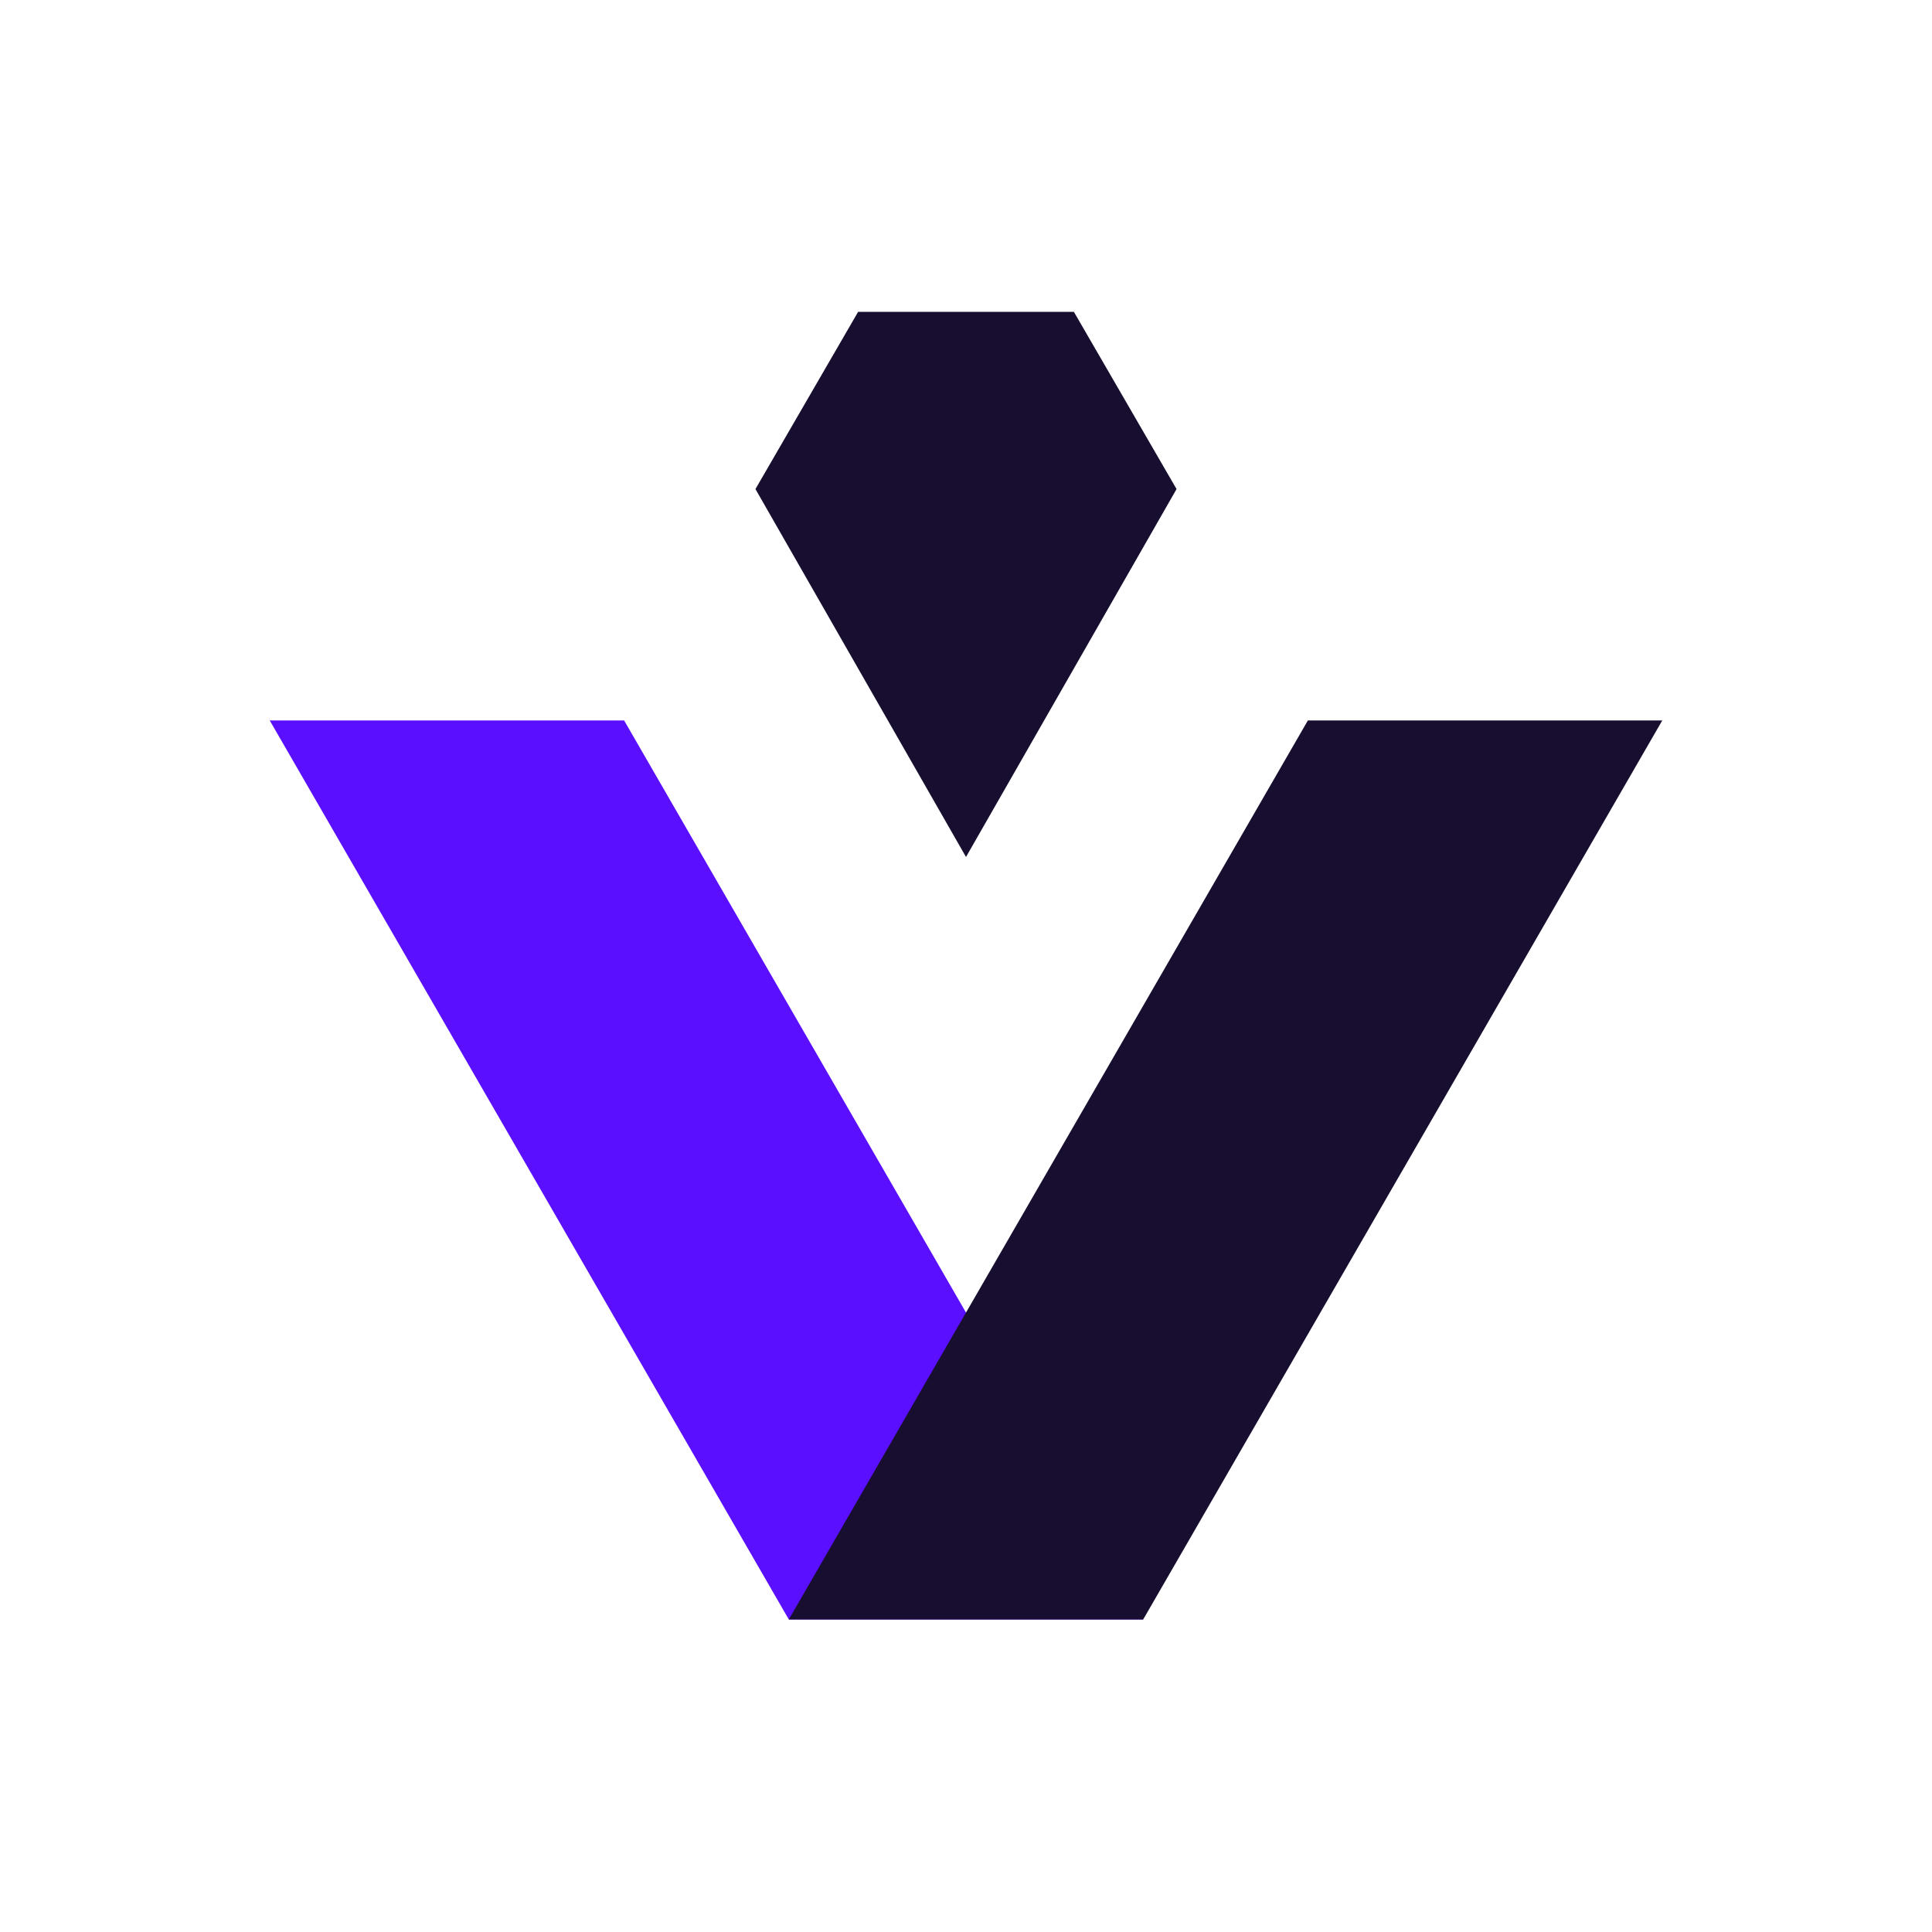
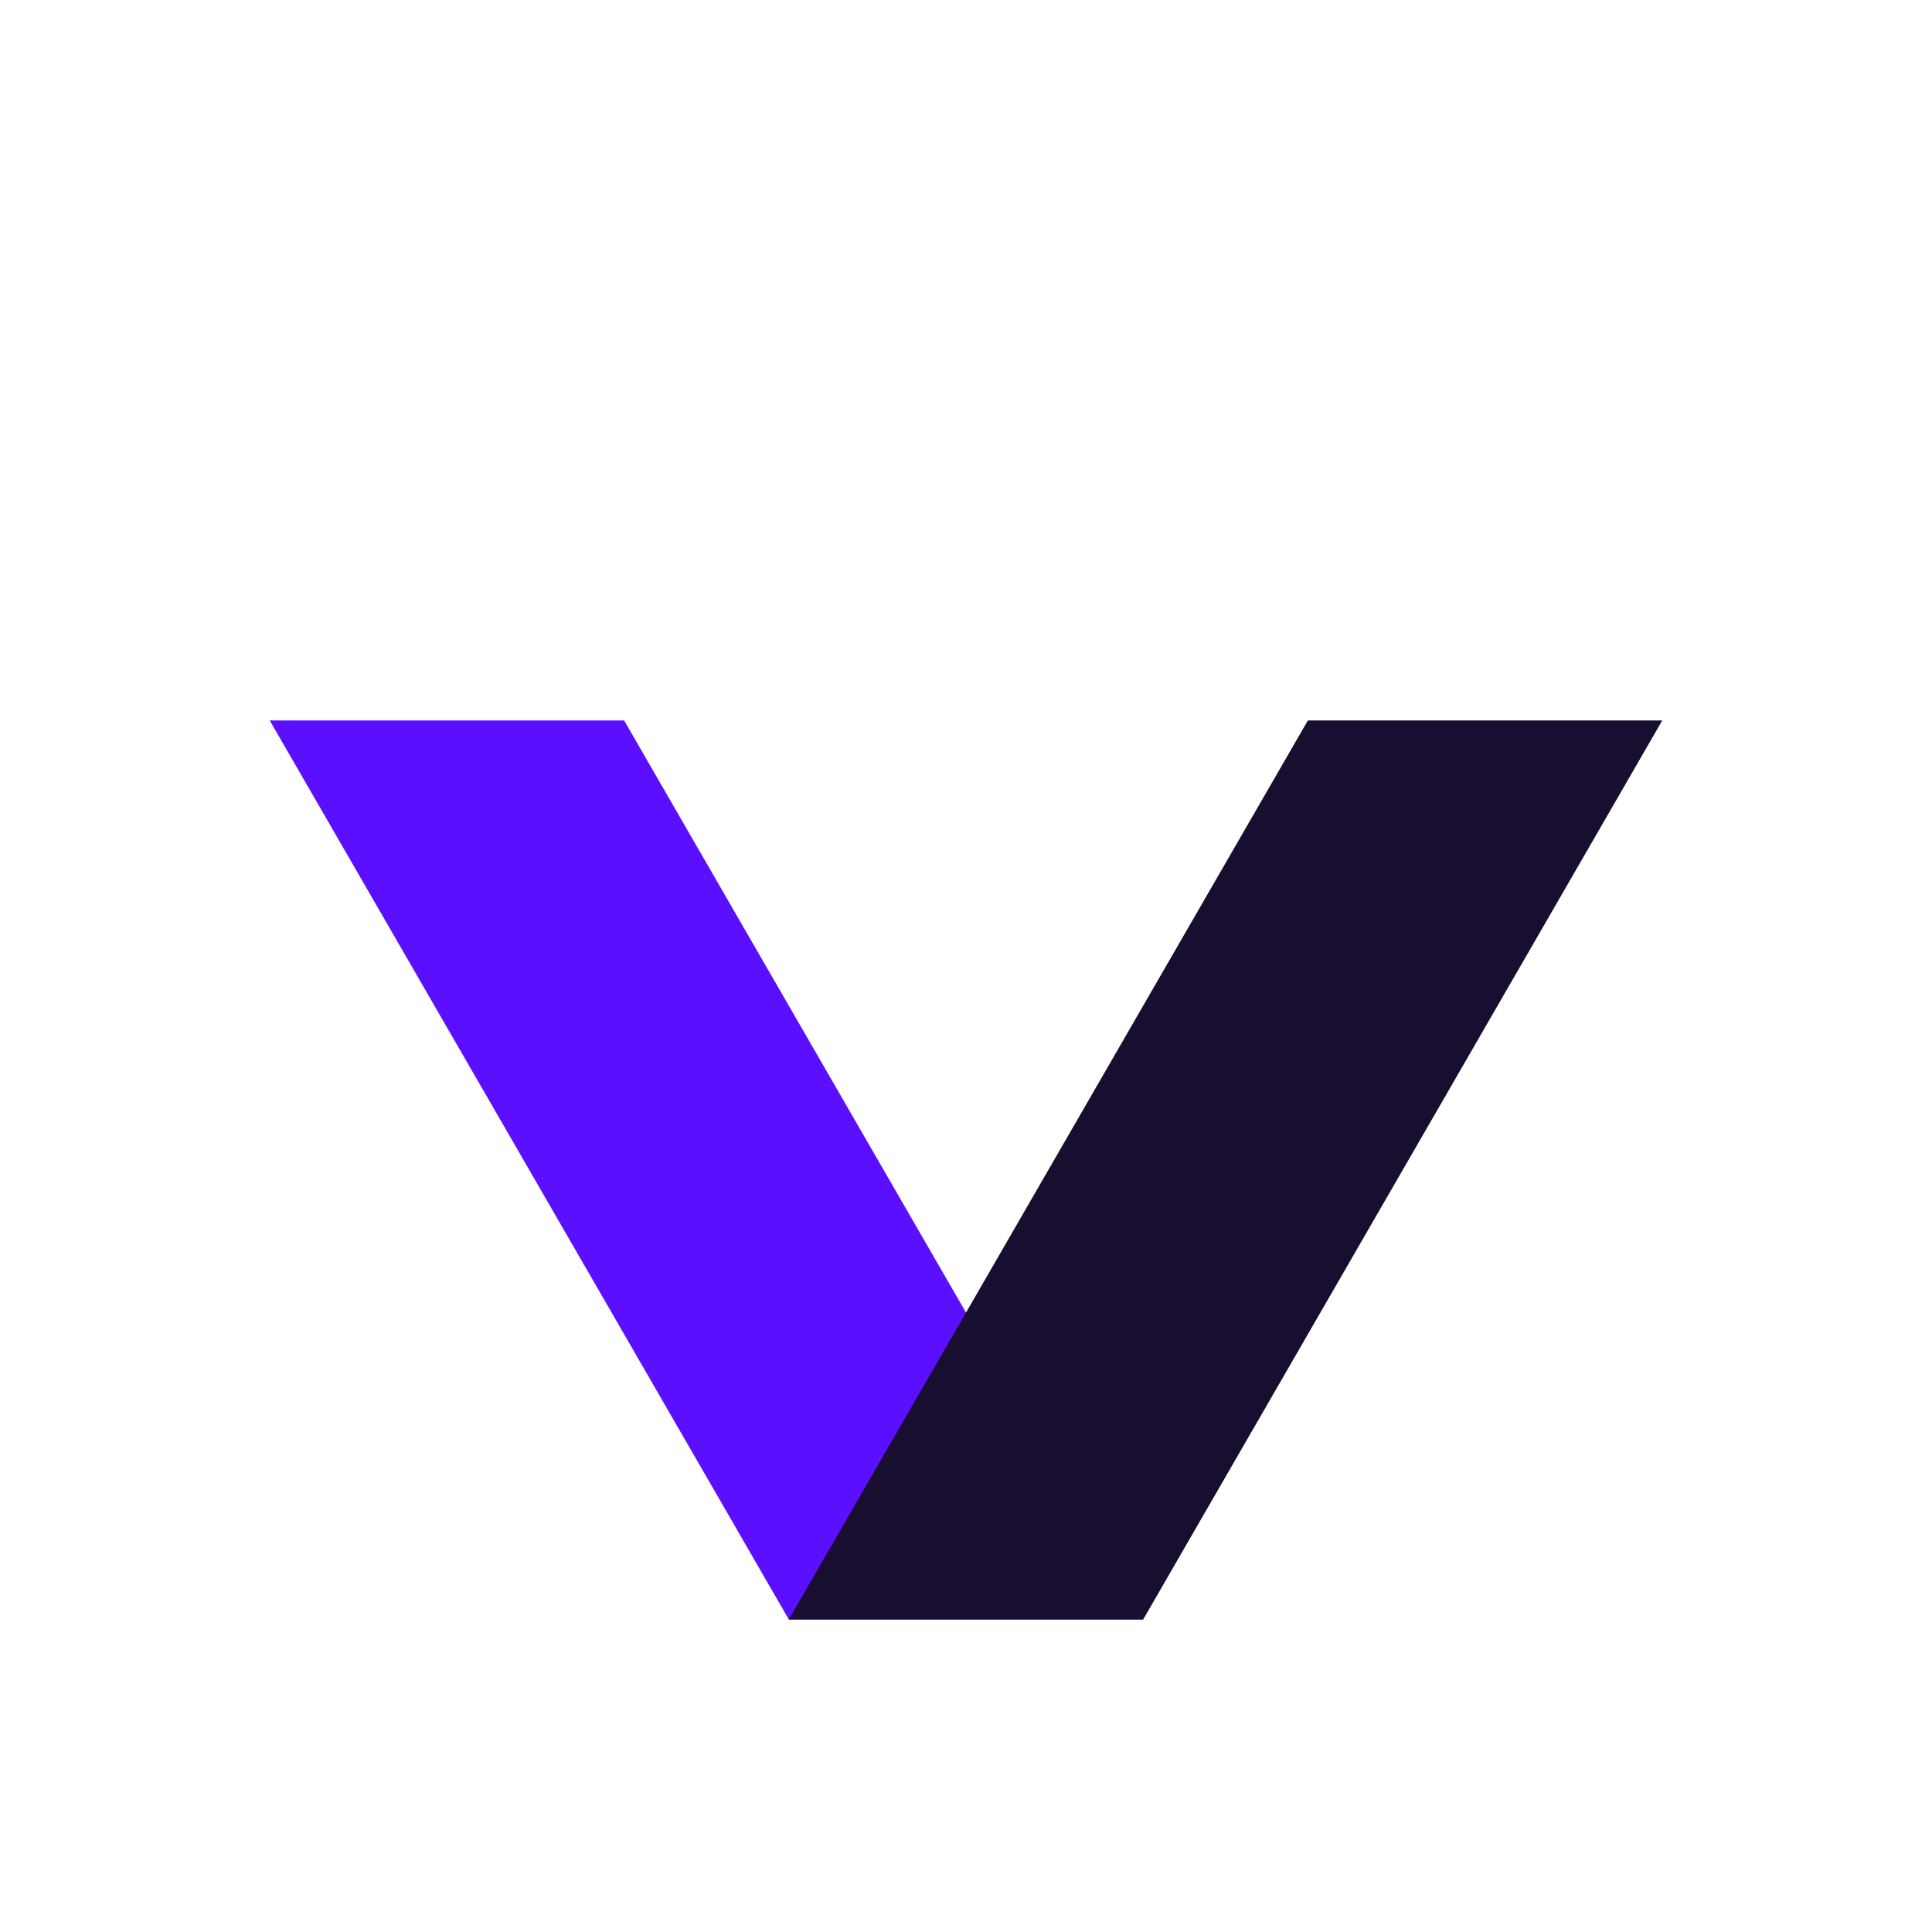
<svg xmlns="http://www.w3.org/2000/svg" id="Layer_2" data-name="Layer 2" viewBox="0 0 1080 1080">
  <defs>
    <style>      .cls-1 {        fill: #180e30;      }      .cls-2 {        fill: #5b0fff;      }      .cls-3 {        fill: none;      }    </style>
  </defs>
  <g id="LOGO">
    <rect class="cls-3" width="1080" height="1080" />
    <g>
      <g>
        <polygon class="cls-2" points="639.05 905.29 440.95 905.29 150.78 402.74 348.89 402.74 639.05 905.29" />
        <polygon class="cls-1" points="440.95 905.29 639.05 905.29 929.22 402.74 731.11 402.74 440.95 905.29" />
      </g>
-       <polygon class="cls-1" points="600.31 174.33 540 174.33 479.69 174.33 422.3 273.39 540 479.06 657.7 273.39 600.31 174.33" />
    </g>
  </g>
</svg>